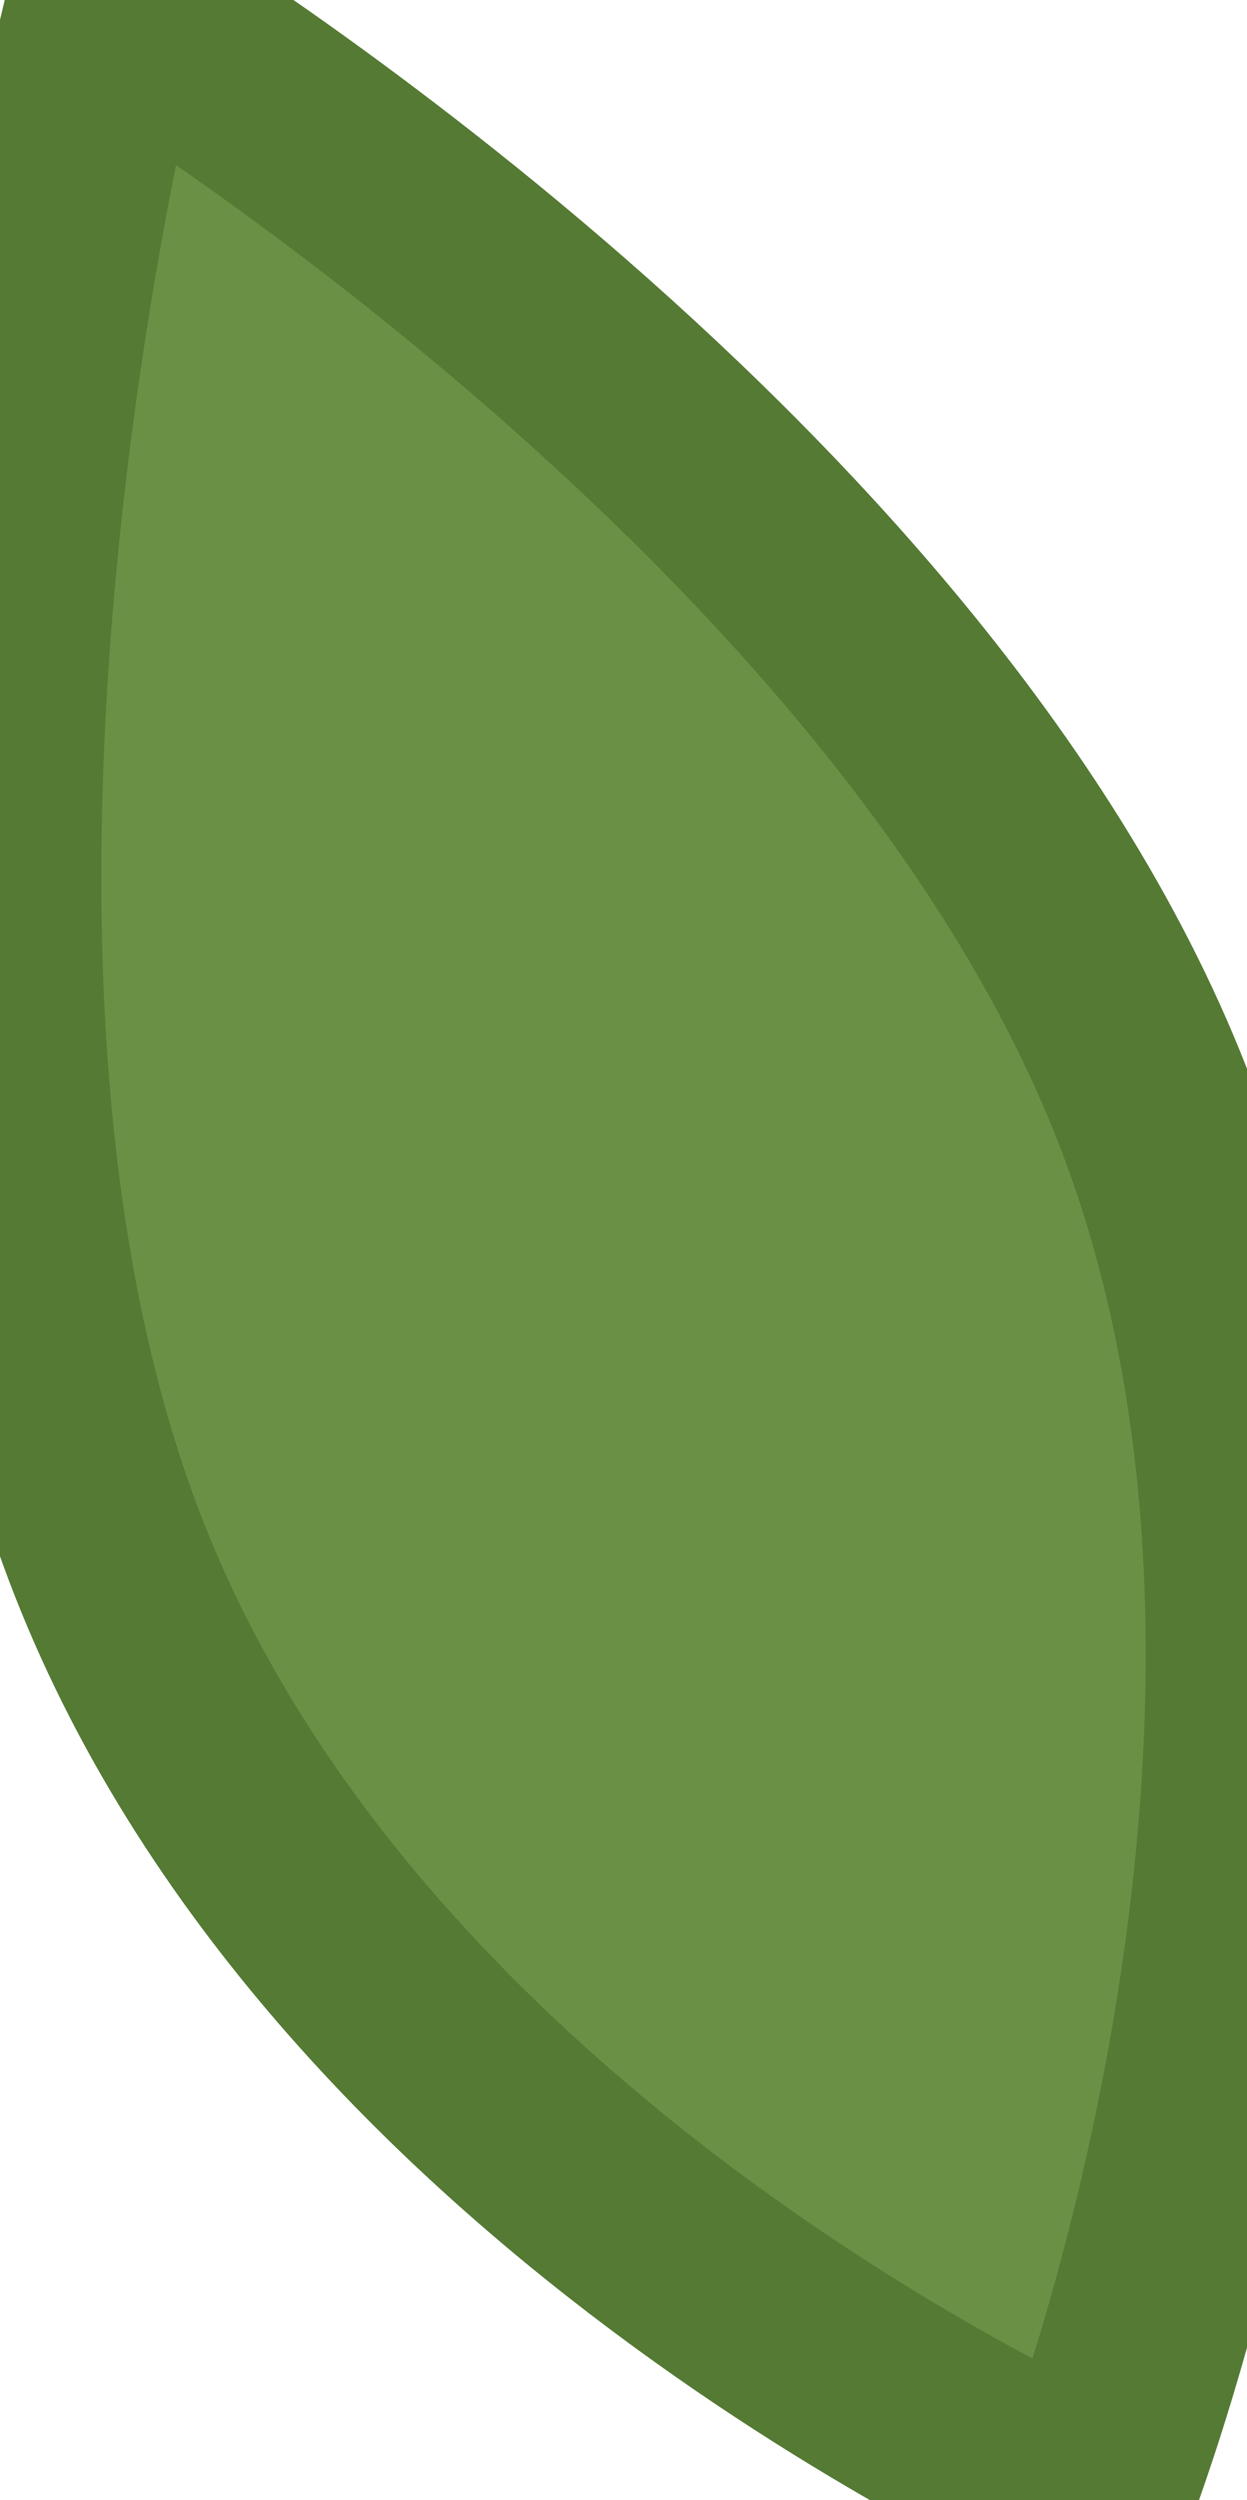
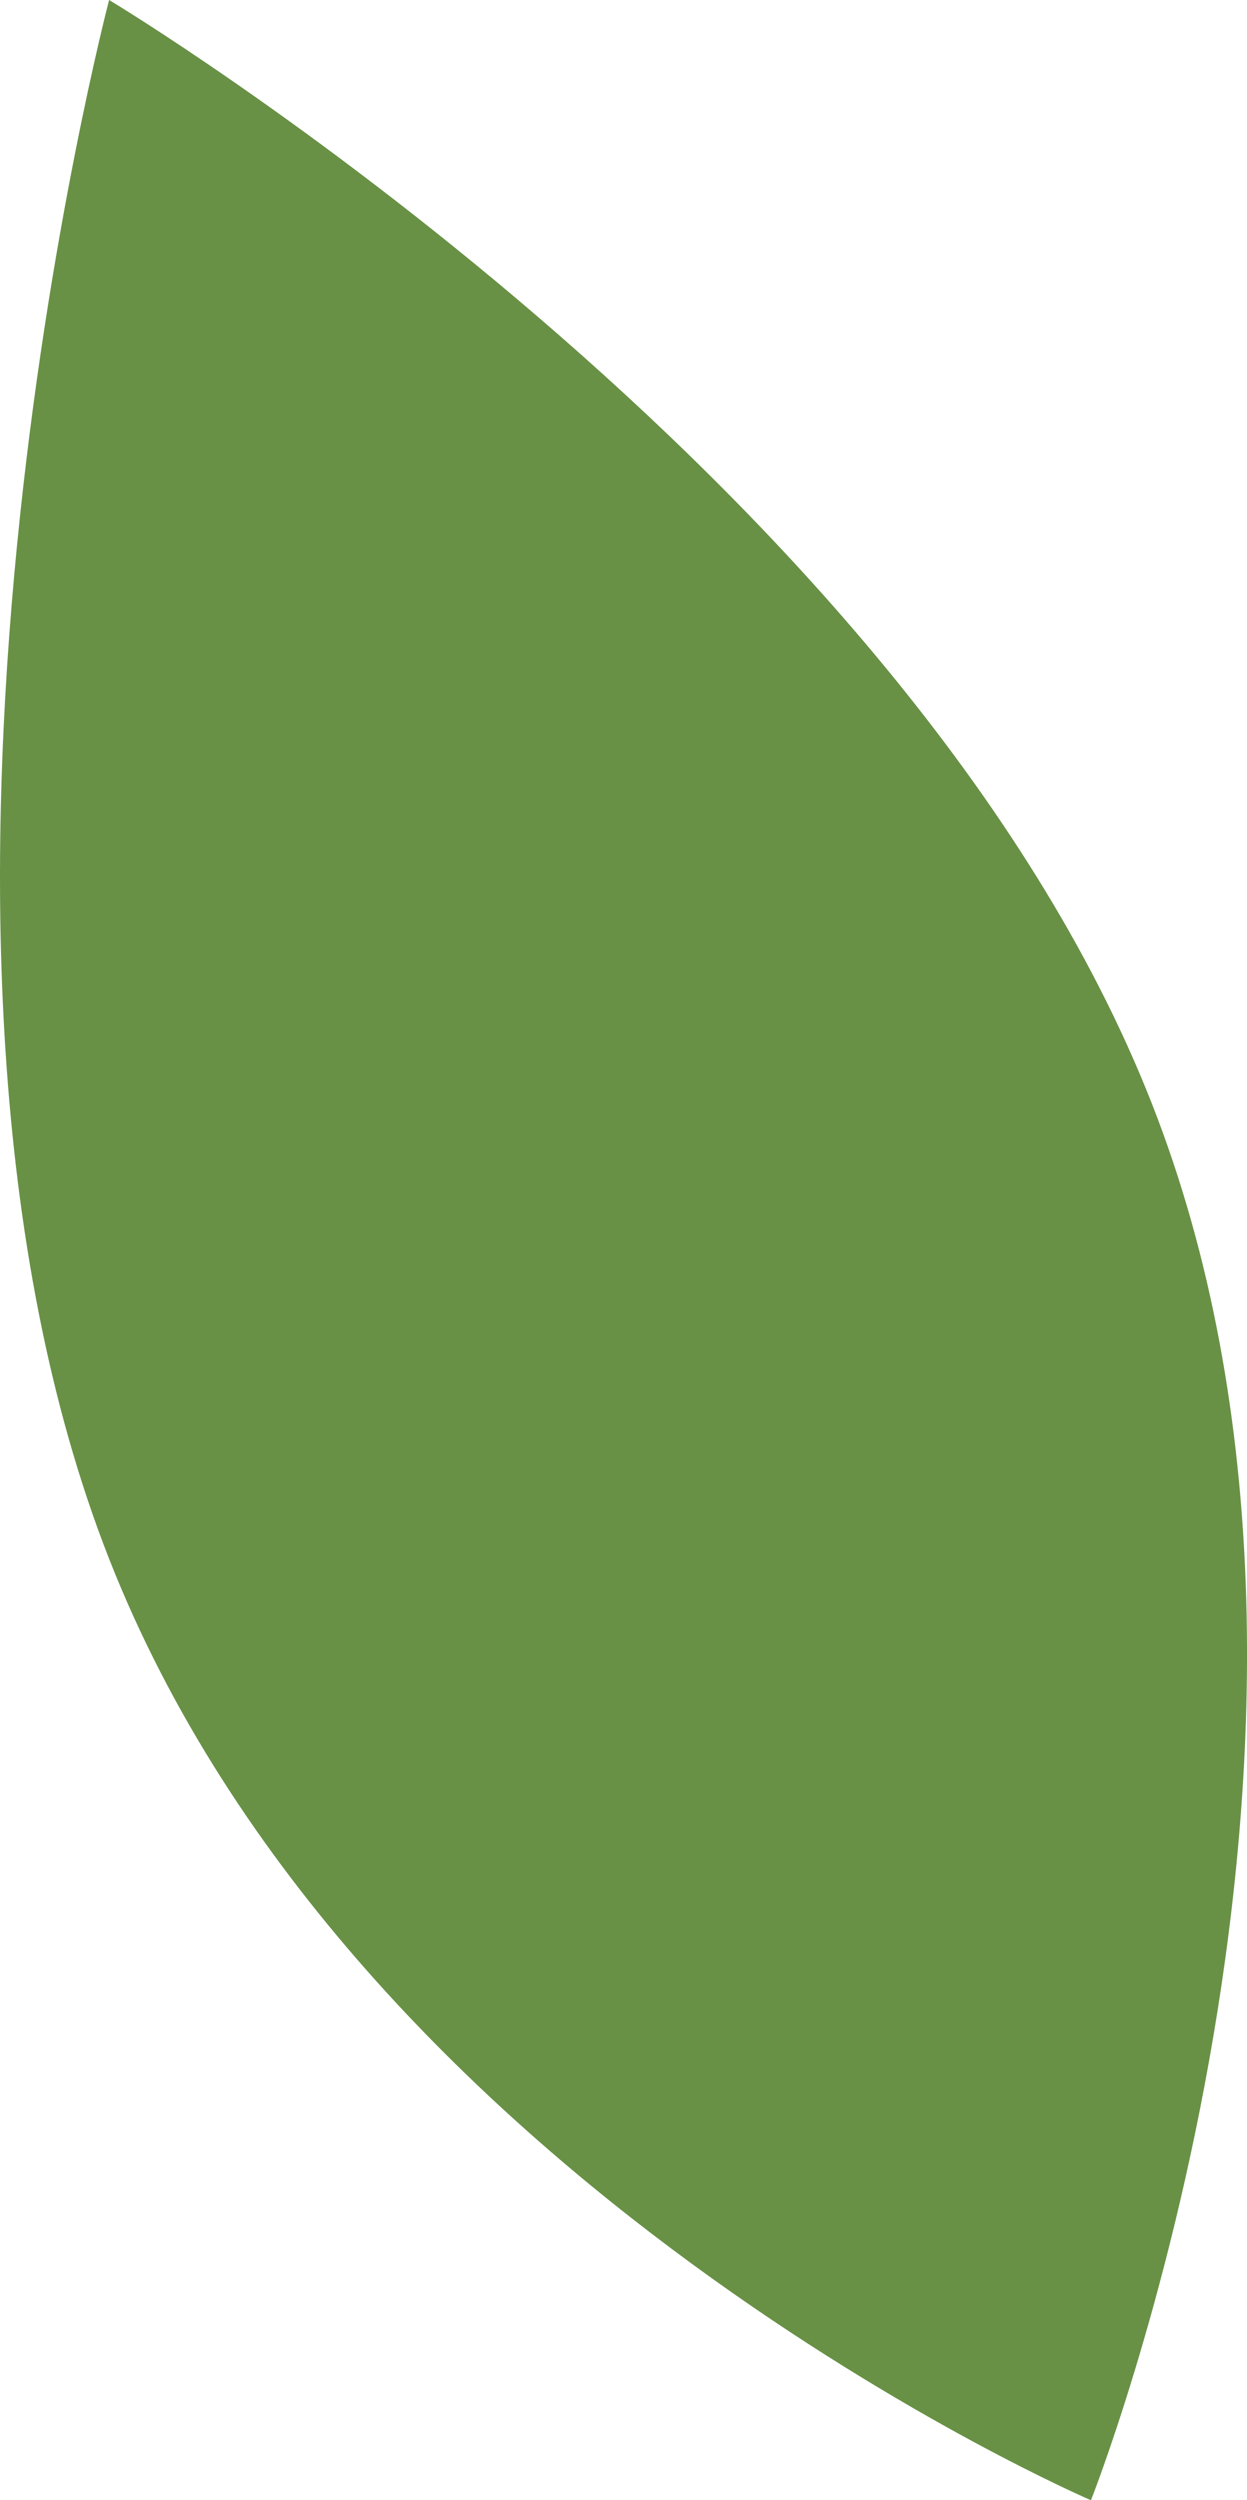
<svg xmlns="http://www.w3.org/2000/svg" width="12.308" height="24.677" viewBox="1587.5 20.5 12.308 24.677">
  <g data-name="Group 7">
    <g data-name="Path 20">
      <path d="M1598.268 45.177s3.022-7.618.6-13.787c-2.423-6.17-10.291-10.89-10.291-10.89s-2.423 9.217 0 15.386c2.423 6.17 9.69 9.291 9.69 9.291Z" fill="#689145" fill-rule="evenodd" />
-       <path d="M1598.268 45.177s3.022-7.618.6-13.787c-2.423-6.17-10.291-10.89-10.291-10.89s-2.423 9.217 0 15.386c2.423 6.17 9.69 9.291 9.69 9.291Z" stroke-linejoin="round" stroke-linecap="round" stroke-width="2" stroke="#547a33" fill="transparent" />
    </g>
  </g>
</svg>